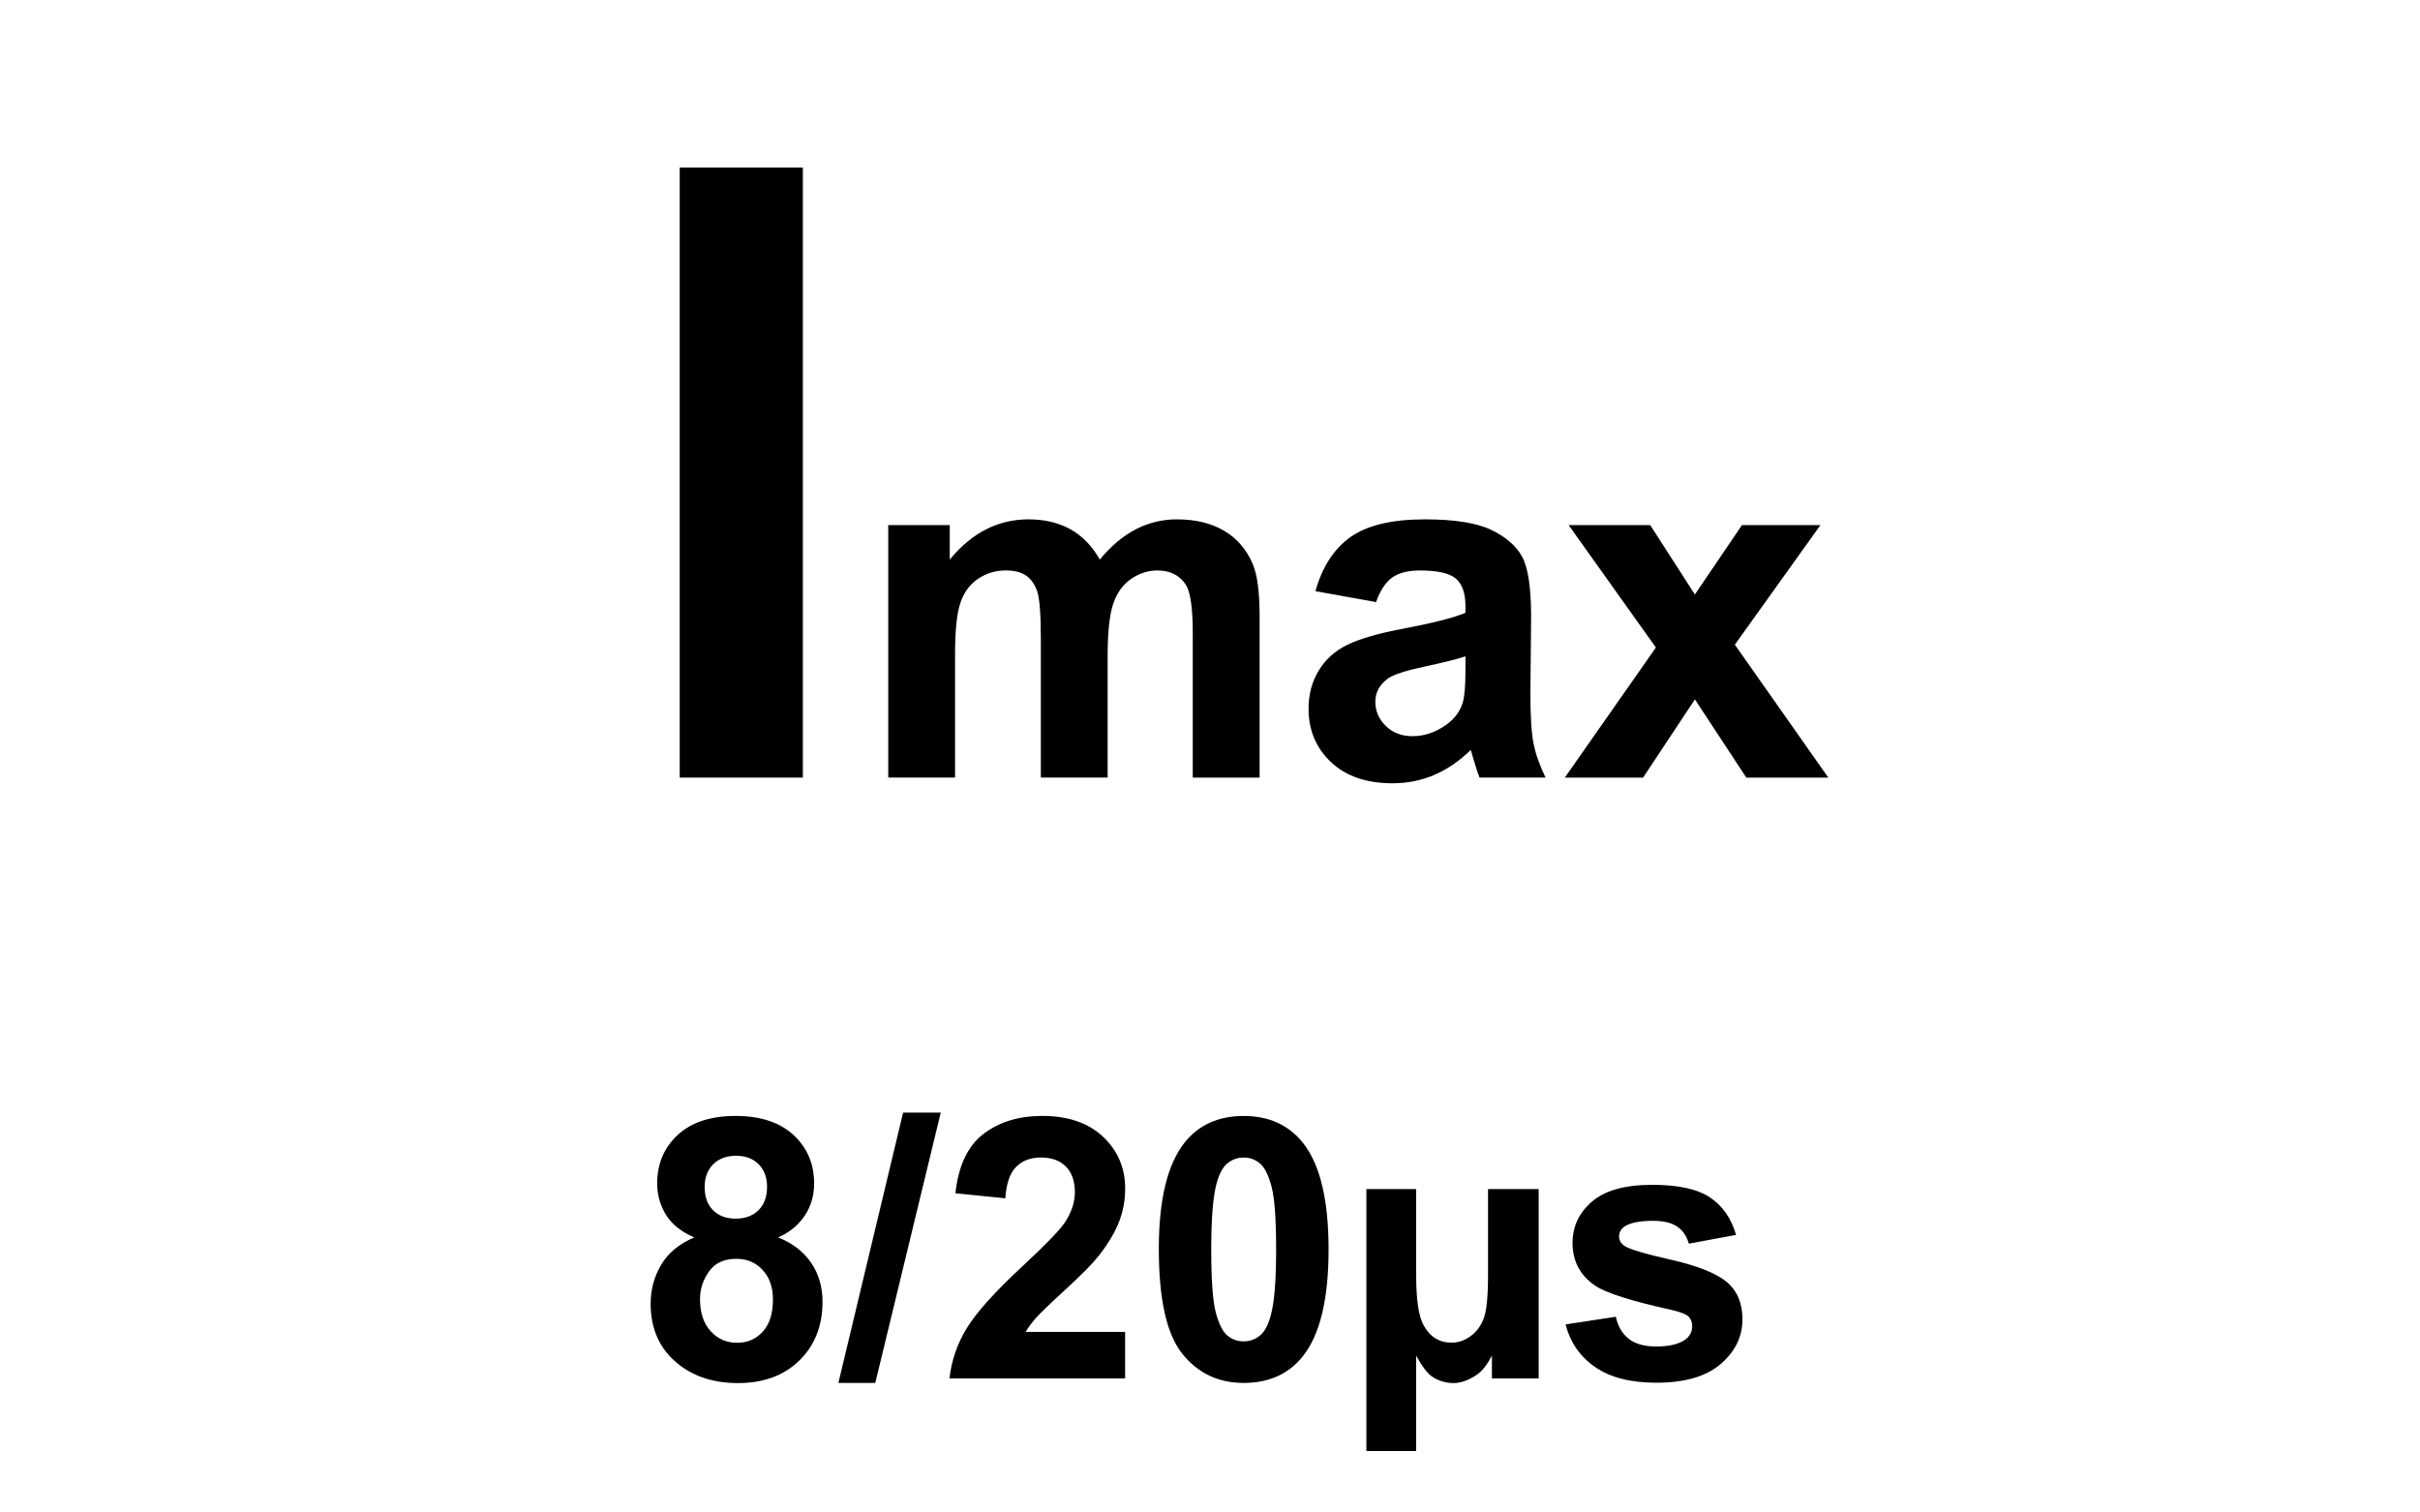
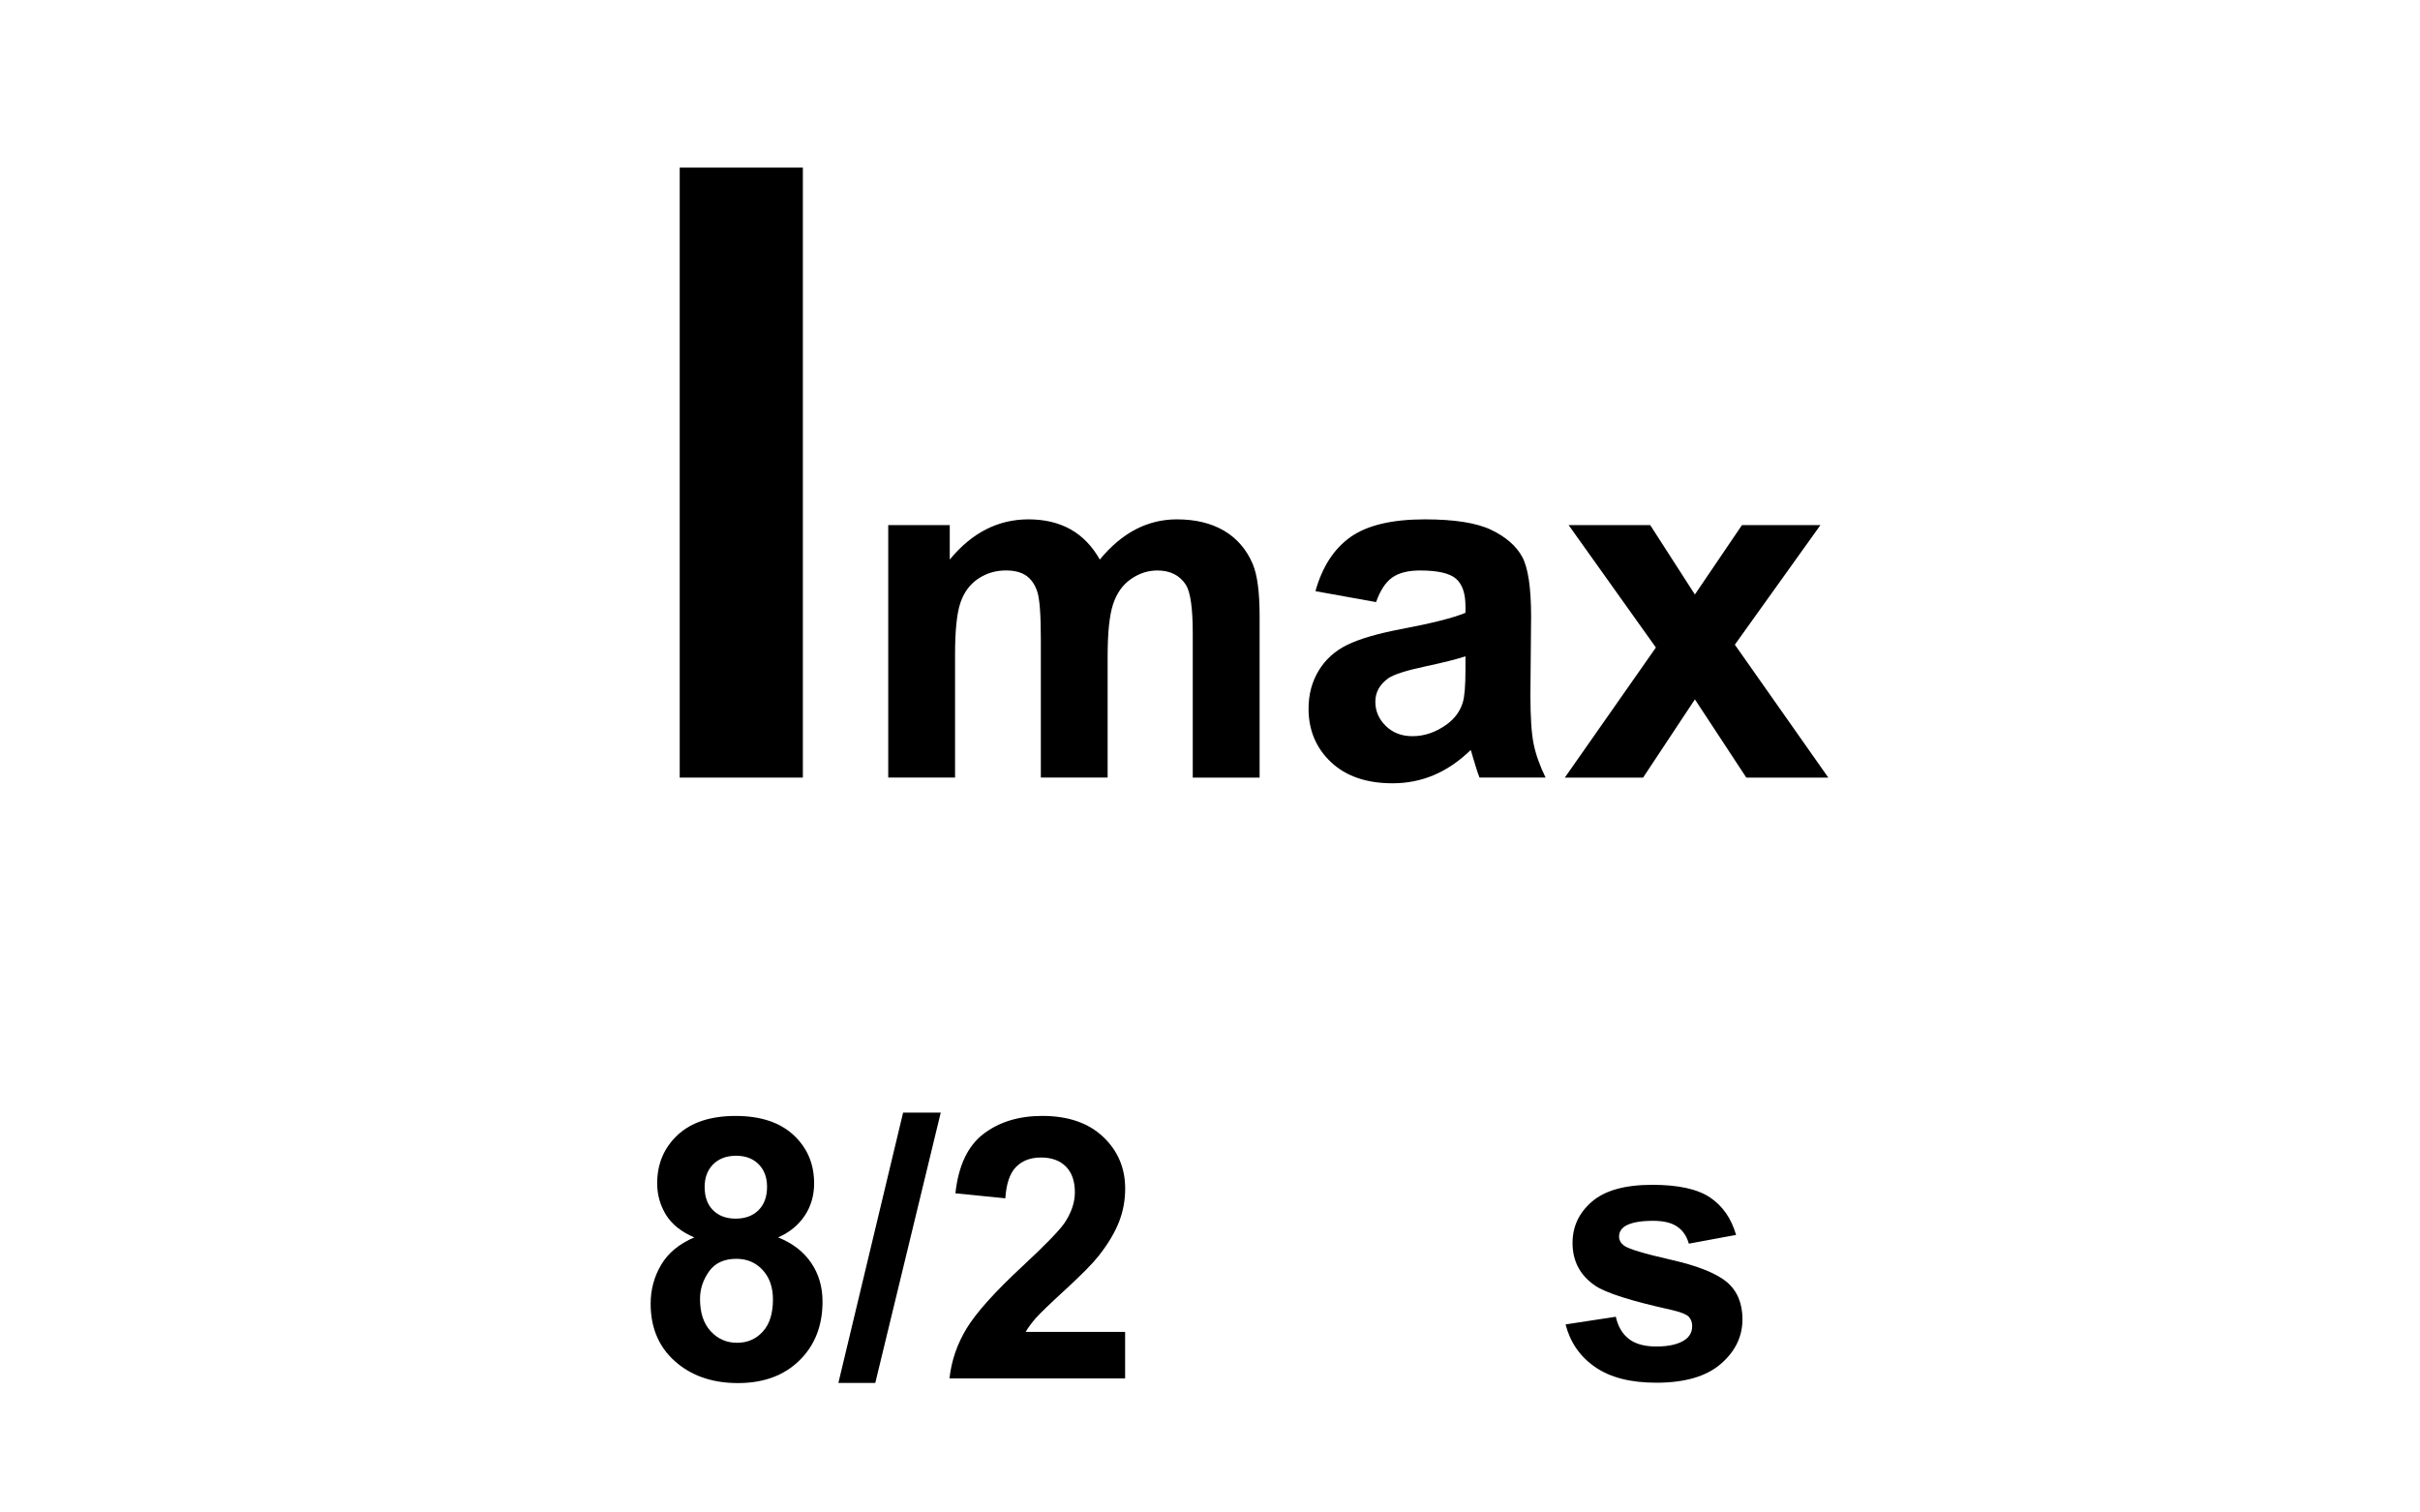
<svg xmlns="http://www.w3.org/2000/svg" version="1.1" id="Layer_1" x="0px" y="0px" width="80px" height="50px" viewBox="0 0 80 50" enable-background="new 0 0 80 50" xml:space="preserve">
  <g>
    <path d="M22.47,25.705V5.541h4.071v20.165H22.47z" />
  </g>
  <g>
    <path d="M29.361,17.358h2.036v1.14c0.729-0.886,1.596-1.329,2.602-1.329c0.534,0,0.998,0.11,1.391,0.33   c0.393,0.22,0.715,0.553,0.967,0.999c0.367-0.445,0.762-0.778,1.187-0.999c0.425-0.22,0.878-0.33,1.36-0.33   c0.613,0,1.132,0.125,1.557,0.374s0.741,0.614,0.95,1.097c0.152,0.356,0.229,0.933,0.229,1.729v5.337H39.43v-4.771   c0-0.828-0.076-1.362-0.228-1.604c-0.205-0.314-0.519-0.472-0.943-0.472c-0.309,0-0.6,0.094-0.872,0.283   c-0.273,0.188-0.469,0.465-0.59,0.829s-0.181,0.939-0.181,1.725v4.009h-2.208V21.13c0-0.812-0.04-1.336-0.118-1.572   s-0.2-0.411-0.365-0.527c-0.165-0.115-0.389-0.173-0.672-0.173c-0.34,0-0.647,0.092-0.919,0.275   c-0.272,0.183-0.468,0.448-0.585,0.794c-0.118,0.346-0.177,0.919-0.177,1.721v4.056h-2.209V17.358z" />
    <path d="M45.49,19.904l-2.004-0.361c0.225-0.807,0.613-1.404,1.162-1.792c0.551-0.388,1.369-0.582,2.453-0.582   c0.984,0,1.719,0.117,2.201,0.35c0.482,0.233,0.82,0.529,1.018,0.888c0.195,0.359,0.295,1.018,0.295,1.977l-0.023,2.578   c0,0.734,0.035,1.275,0.105,1.623c0.07,0.349,0.203,0.722,0.396,1.12H48.91c-0.059-0.146-0.129-0.364-0.213-0.652   c-0.037-0.131-0.062-0.217-0.078-0.259c-0.379,0.367-0.781,0.642-1.211,0.826c-0.43,0.183-0.889,0.274-1.375,0.274   c-0.859,0-1.537-0.233-2.033-0.699c-0.494-0.466-0.742-1.056-0.742-1.769c0-0.472,0.113-0.892,0.338-1.262   c0.225-0.369,0.541-0.652,0.947-0.849c0.406-0.197,0.992-0.368,1.756-0.515c1.033-0.194,1.748-0.375,2.146-0.542v-0.22   c0-0.424-0.105-0.727-0.314-0.908c-0.209-0.181-0.605-0.271-1.188-0.271c-0.393,0-0.699,0.078-0.918,0.232   C45.805,19.246,45.627,19.517,45.49,19.904z M48.445,21.696c-0.283,0.095-0.73,0.207-1.344,0.338   c-0.613,0.131-1.014,0.259-1.203,0.385c-0.287,0.205-0.432,0.464-0.432,0.778c0,0.309,0.115,0.577,0.346,0.802   s0.523,0.338,0.881,0.338c0.398,0,0.777-0.131,1.139-0.393c0.268-0.199,0.443-0.443,0.527-0.731   c0.057-0.188,0.086-0.547,0.086-1.077V21.696z" />
    <path d="M51.73,25.705l3.01-4.299l-2.885-4.048h2.697l1.477,2.295l1.557-2.295h2.594l-2.83,3.954l3.09,4.394h-2.711l-1.699-2.586   l-1.713,2.586H51.73z" />
  </g>
  <g>
    <path d="M22.952,40.906c-0.428-0.181-0.74-0.429-0.935-0.745c-0.194-0.316-0.292-0.663-0.292-1.041   c0-0.645,0.225-1.177,0.675-1.598c0.45-0.42,1.089-0.631,1.919-0.631c0.821,0,1.459,0.211,1.913,0.631   c0.454,0.421,0.681,0.953,0.681,1.598c0,0.401-0.104,0.758-0.312,1.07c-0.208,0.312-0.501,0.551-0.878,0.716   c0.479,0.192,0.844,0.474,1.094,0.843c0.25,0.37,0.374,0.796,0.374,1.279c0,0.798-0.254,1.446-0.763,1.945   c-0.509,0.499-1.186,0.749-2.031,0.749c-0.786,0-1.44-0.206-1.963-0.619c-0.617-0.487-0.925-1.155-0.925-2.004   c0-0.468,0.116-0.897,0.348-1.288C22.087,41.42,22.453,41.119,22.952,40.906z M23.141,42.94c0,0.456,0.117,0.812,0.351,1.066   c0.233,0.256,0.525,0.384,0.875,0.384c0.342,0,0.625-0.123,0.849-0.369c0.224-0.245,0.336-0.6,0.336-1.063   c0-0.405-0.114-0.73-0.342-0.976c-0.228-0.246-0.517-0.368-0.867-0.368c-0.405,0-0.707,0.139-0.905,0.418   C23.24,42.312,23.141,42.614,23.141,42.94z M23.294,39.238c0,0.33,0.093,0.588,0.28,0.772c0.187,0.185,0.435,0.276,0.746,0.276   c0.314,0,0.566-0.093,0.754-0.279s0.283-0.445,0.283-0.775c0-0.311-0.094-0.56-0.28-0.746s-0.433-0.279-0.74-0.279   c-0.318,0-0.572,0.094-0.76,0.282C23.388,38.678,23.294,38.928,23.294,39.238z" />
    <path d="M27.715,45.717l2.14-8.937h1.244l-2.164,8.937H27.715z" />
    <path d="M37.194,44.031v1.538h-5.806c0.062-0.582,0.251-1.133,0.566-1.653s0.935-1.212,1.863-2.072   c0.747-0.695,1.204-1.167,1.374-1.415c0.228-0.342,0.342-0.68,0.342-1.014c0-0.369-0.1-0.653-0.298-0.852s-0.473-0.298-0.822-0.298   c-0.346,0-0.621,0.104-0.825,0.312c-0.205,0.208-0.322,0.554-0.354,1.037l-1.65-0.165c0.098-0.911,0.407-1.565,0.926-1.963   c0.519-0.396,1.167-0.596,1.945-0.596c0.853,0,1.522,0.23,2.01,0.69s0.731,1.031,0.731,1.715c0,0.39-0.07,0.76-0.209,1.111   c-0.14,0.352-0.361,0.721-0.663,1.105c-0.201,0.256-0.562,0.623-1.085,1.103c-0.522,0.479-0.854,0.798-0.993,0.955   s-0.252,0.311-0.339,0.46H37.194z" />
-     <path d="M41.113,36.892c0.838,0,1.492,0.299,1.965,0.896c0.561,0.707,0.842,1.881,0.842,3.52c0,1.635-0.283,2.81-0.848,3.524   c-0.469,0.59-1.121,0.885-1.959,0.885c-0.84,0-1.518-0.323-2.033-0.97c-0.515-0.646-0.772-1.799-0.772-3.457   c0-1.627,0.283-2.799,0.849-3.514C39.625,37.187,40.277,36.892,41.113,36.892z M41.113,38.266c-0.199,0-0.379,0.063-0.535,0.191   c-0.158,0.128-0.279,0.356-0.366,0.687c-0.114,0.429-0.171,1.149-0.171,2.164c0,1.014,0.051,1.71,0.153,2.09   c0.102,0.379,0.23,0.632,0.385,0.757c0.156,0.126,0.334,0.188,0.533,0.188c0.201,0,0.381-0.063,0.537-0.191   c0.158-0.127,0.279-0.356,0.365-0.687c0.115-0.425,0.172-1.144,0.172-2.157c0-1.015-0.051-1.711-0.154-2.09   c-0.102-0.379-0.23-0.633-0.385-0.761C41.492,38.329,41.314,38.266,41.113,38.266z" />
-     <path d="M45.17,39.309h1.645v2.836c0,0.817,0.082,1.373,0.248,1.668c0.207,0.382,0.516,0.572,0.924,0.572   c0.221,0,0.43-0.071,0.625-0.213c0.197-0.141,0.342-0.338,0.438-0.589c0.094-0.252,0.141-0.726,0.141-1.421v-2.854h1.674v6.261   H49.32v-0.755c-0.119,0.221-0.23,0.386-0.336,0.495c-0.107,0.11-0.25,0.207-0.428,0.289c-0.18,0.083-0.344,0.124-0.492,0.124   c-0.279,0-0.527-0.077-0.744-0.229c-0.152-0.114-0.322-0.341-0.506-0.679v3.154H45.17V39.309z" />
    <path d="M51.754,43.783l1.662-0.254c0.07,0.322,0.215,0.567,0.432,0.734c0.215,0.167,0.518,0.25,0.906,0.25   c0.43,0,0.752-0.078,0.967-0.235c0.146-0.11,0.219-0.257,0.219-0.442c0-0.125-0.039-0.229-0.117-0.312   c-0.084-0.078-0.268-0.15-0.555-0.218c-1.336-0.295-2.184-0.563-2.541-0.808c-0.494-0.338-0.742-0.808-0.742-1.409   c0-0.542,0.213-0.998,0.643-1.367c0.428-0.369,1.092-0.554,1.992-0.554c0.857,0,1.494,0.139,1.91,0.418s0.703,0.691,0.861,1.238   l-1.562,0.289c-0.068-0.244-0.193-0.431-0.381-0.561s-0.453-0.194-0.799-0.194c-0.436,0-0.748,0.061-0.938,0.183   c-0.125,0.087-0.188,0.198-0.188,0.336c0,0.118,0.055,0.218,0.164,0.301c0.15,0.11,0.666,0.266,1.547,0.466   c0.883,0.2,1.498,0.446,1.85,0.736c0.346,0.295,0.518,0.706,0.518,1.232c0,0.574-0.24,1.067-0.719,1.479   c-0.48,0.413-1.189,0.619-2.129,0.619c-0.852,0-1.527-0.173-2.023-0.519C52.232,44.847,51.908,44.377,51.754,43.783z" />
  </g>
</svg>